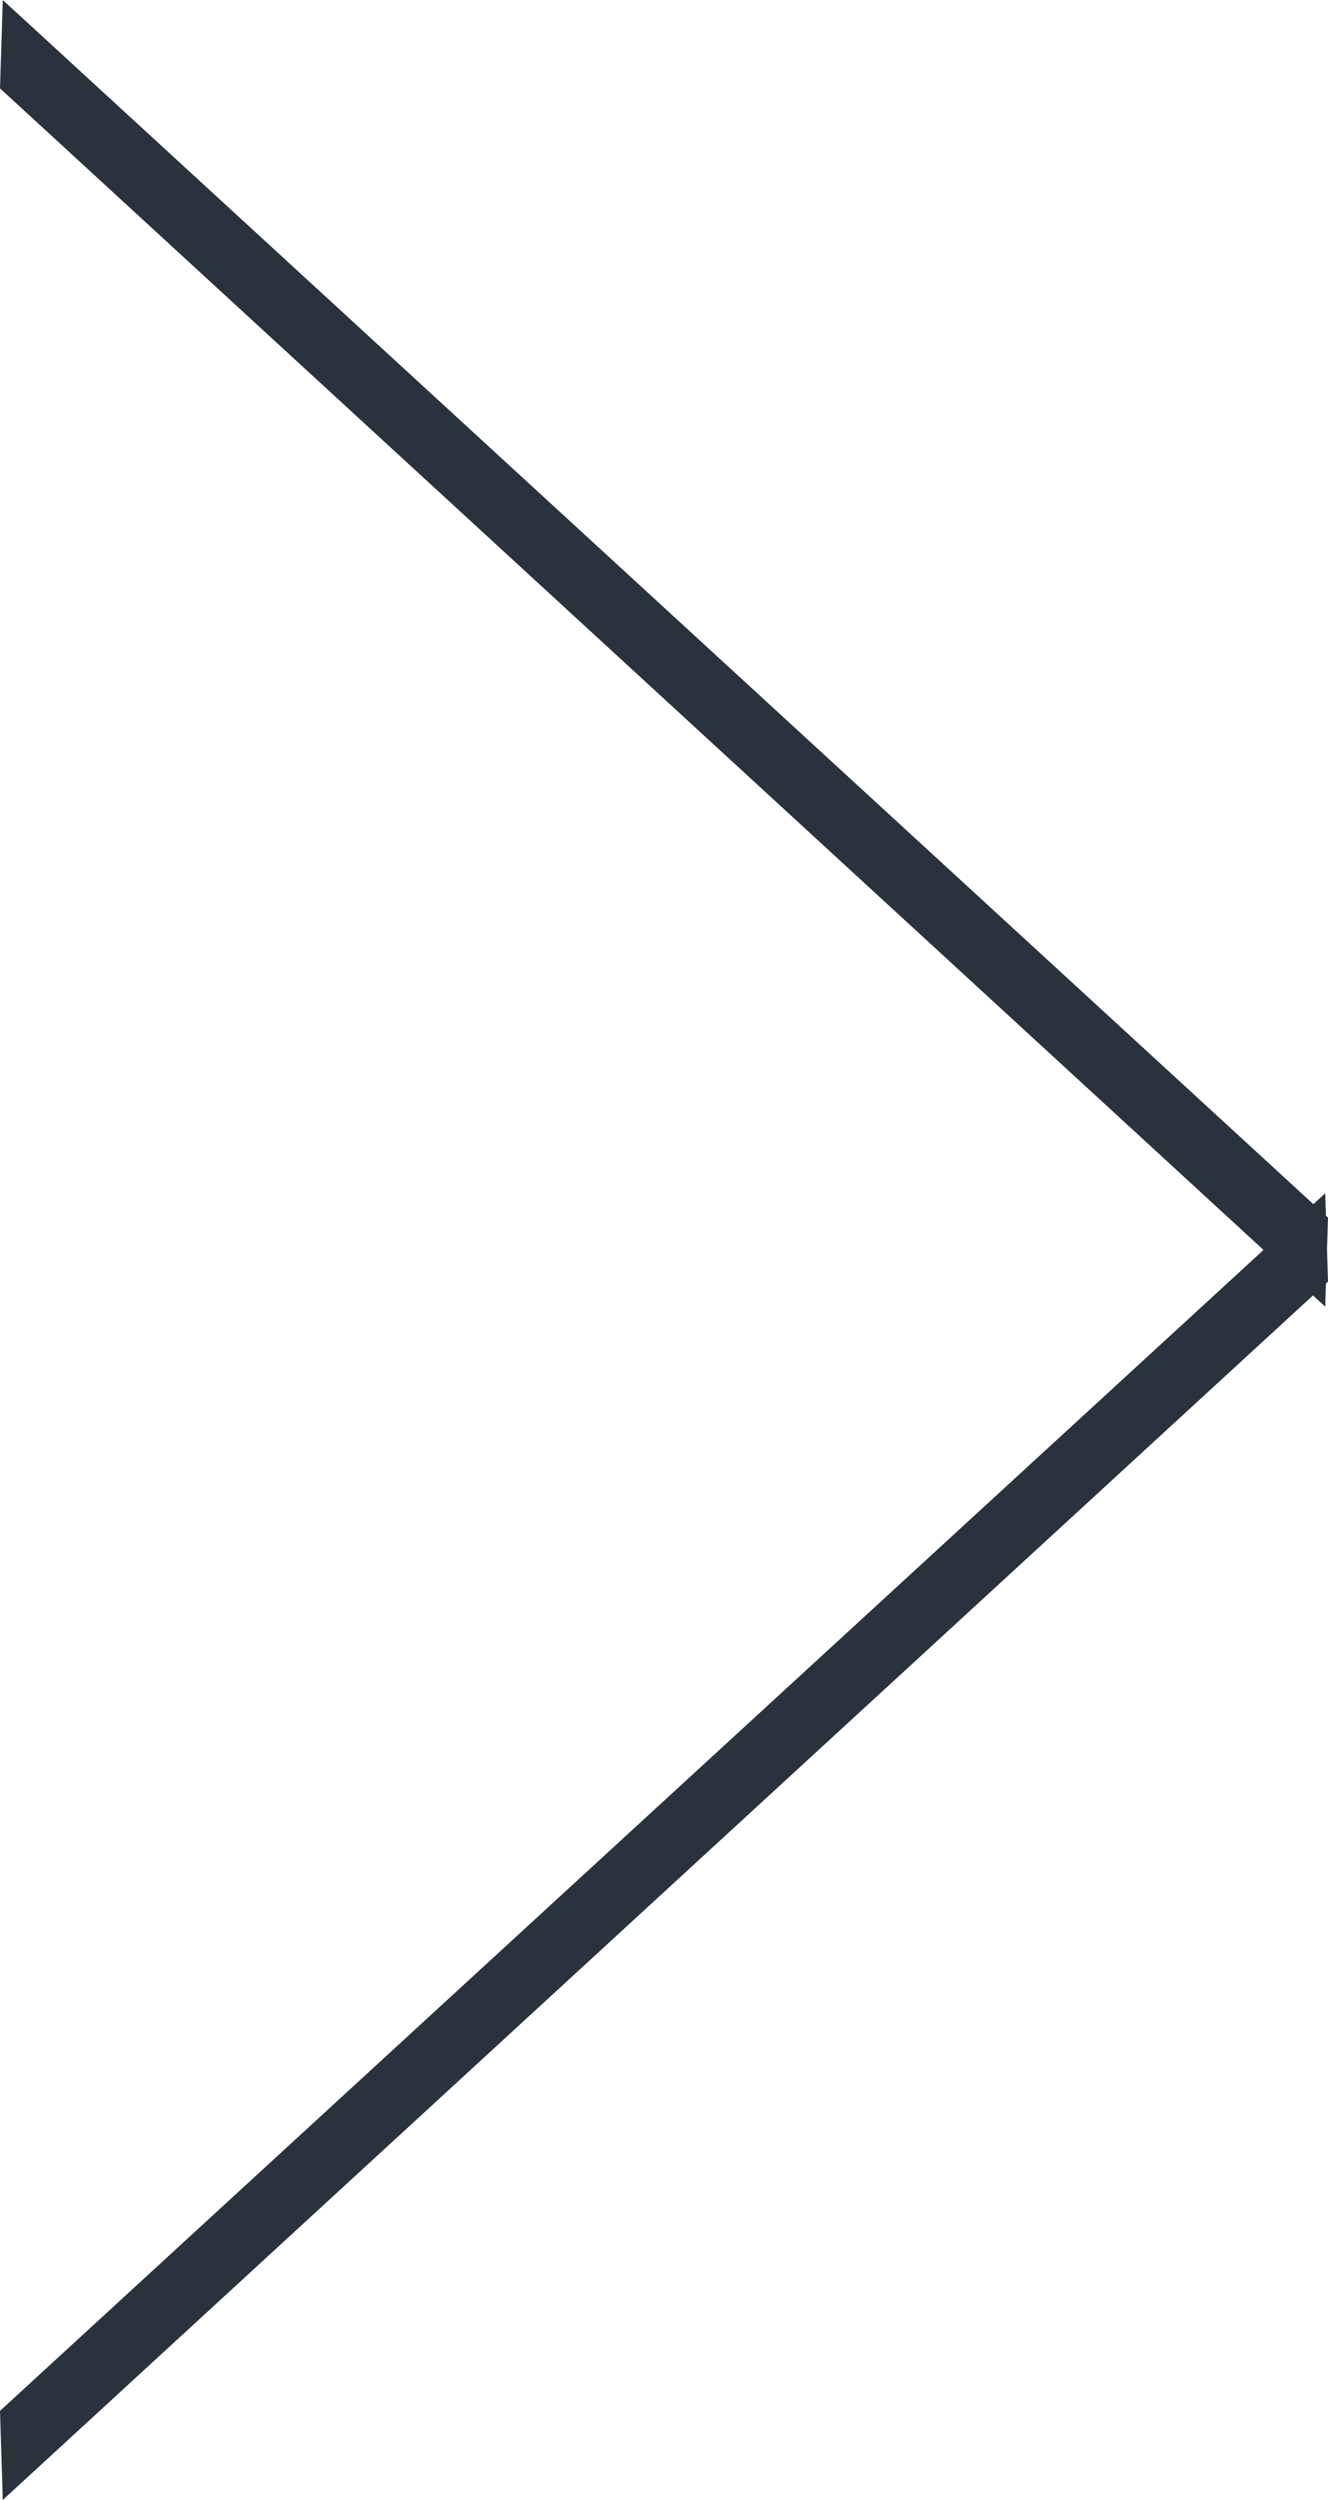
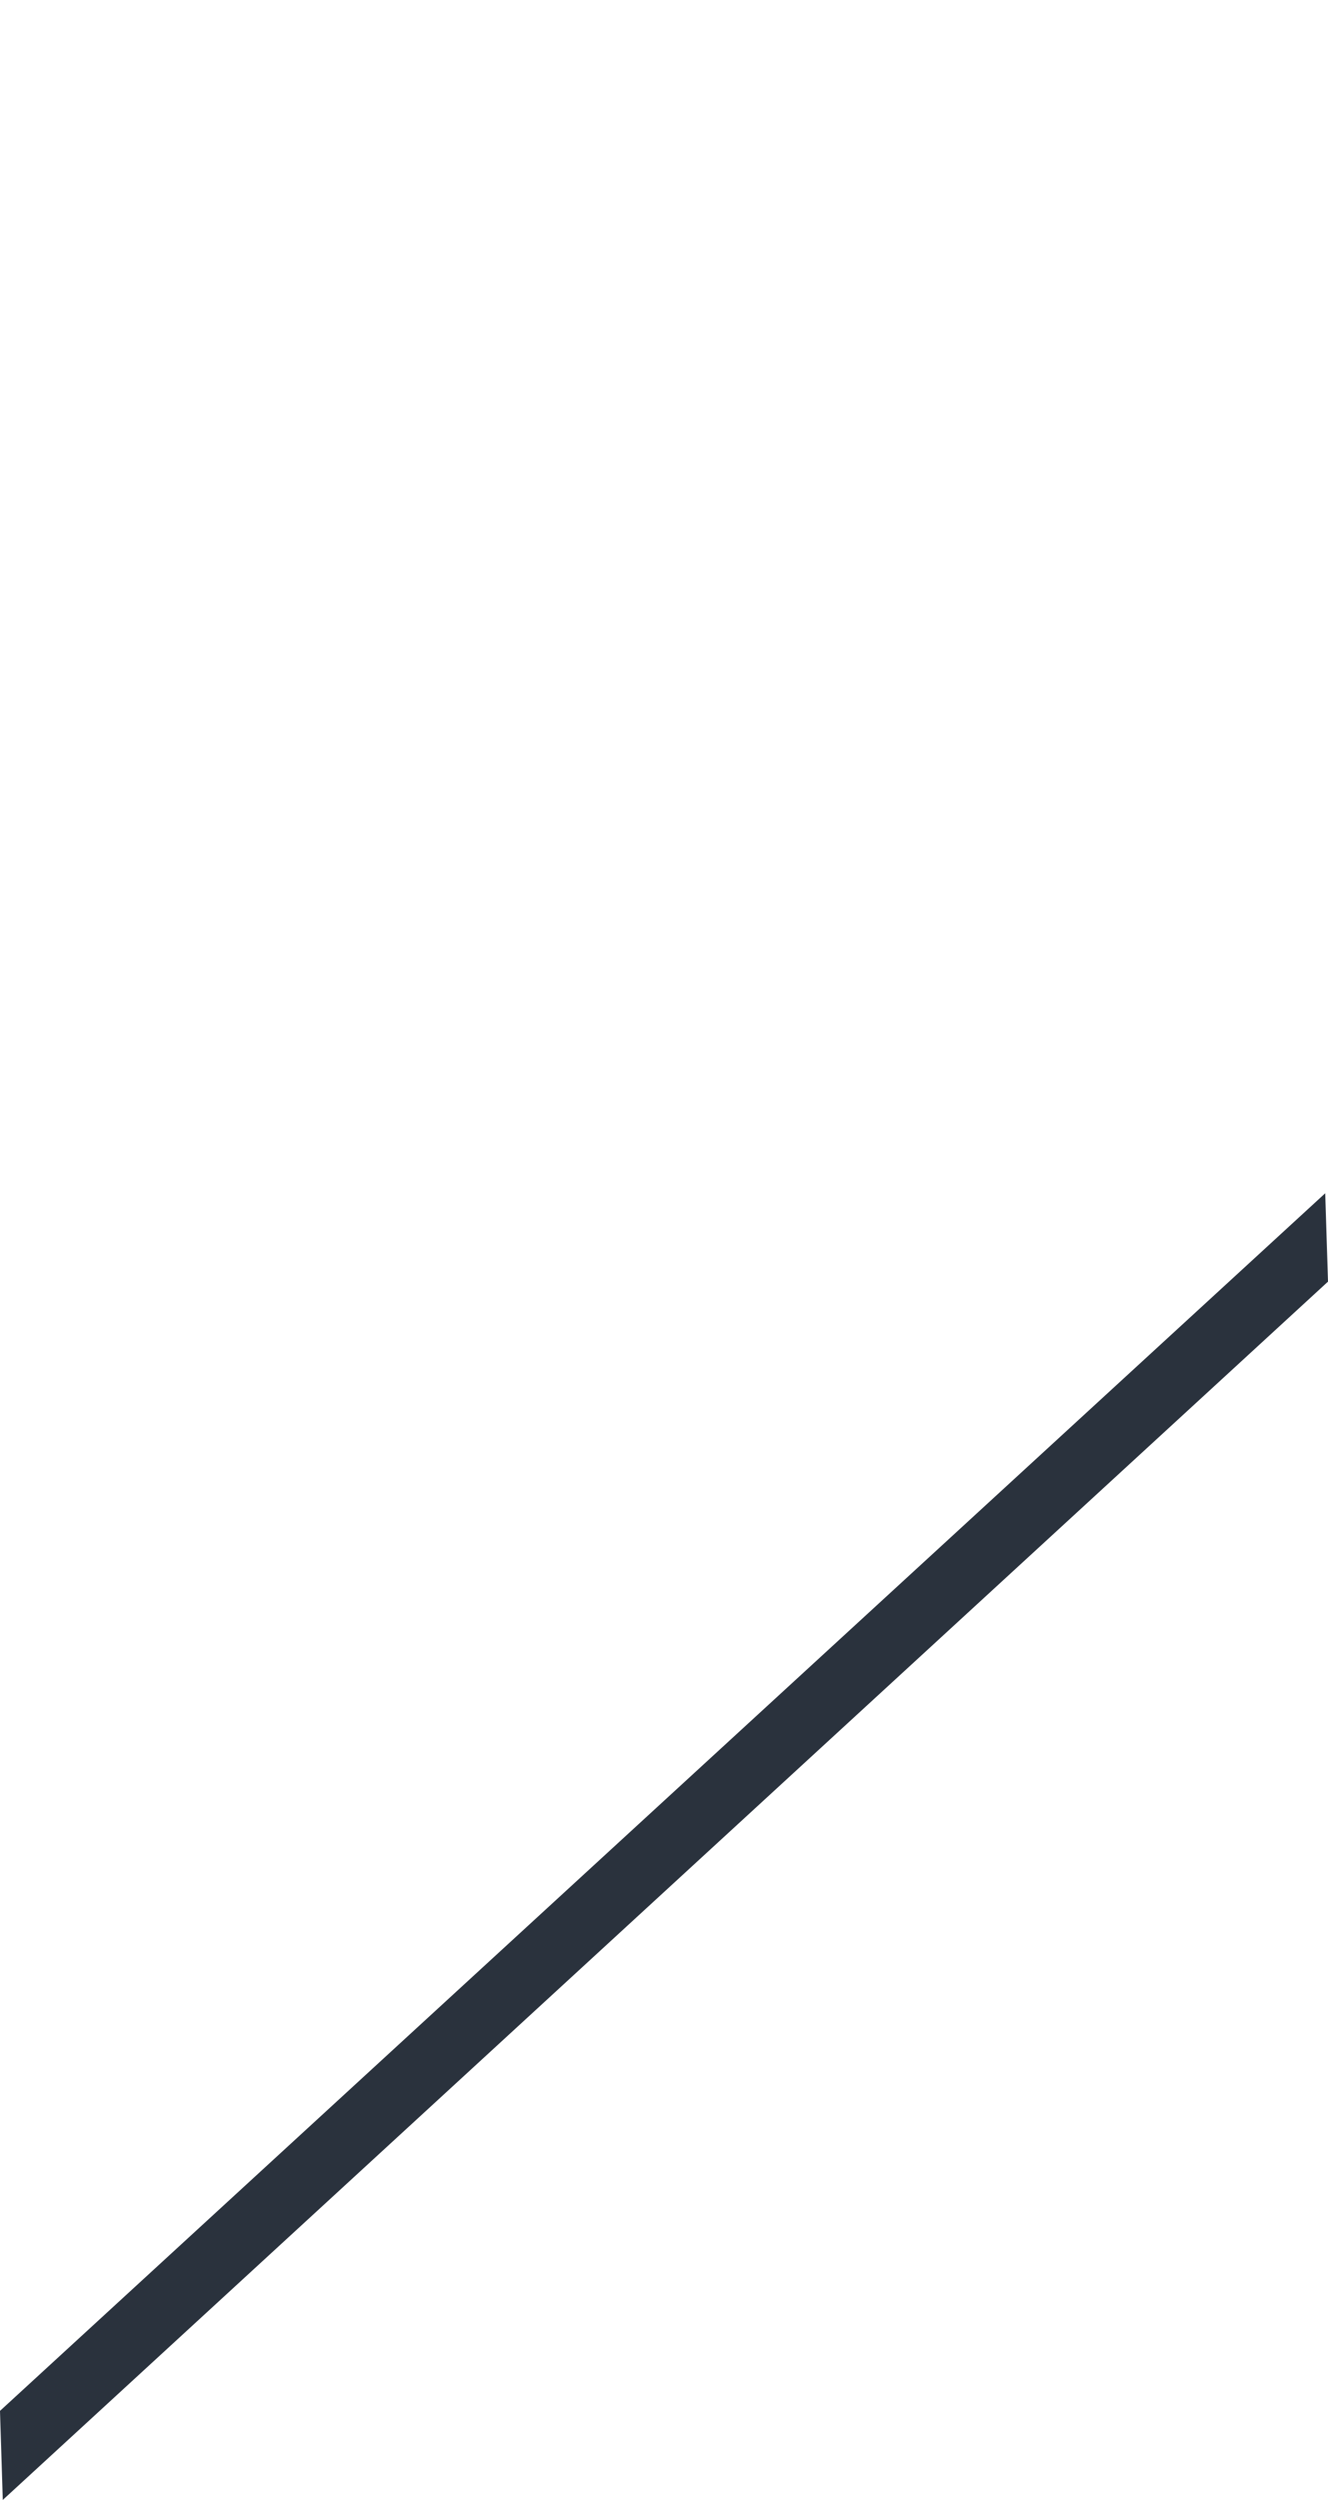
<svg xmlns="http://www.w3.org/2000/svg" width="19.1" height="35.93" viewBox="0 0 19.1 35.93">
  <defs>
    <style>.cls-1{fill:#2a323d;}</style>
  </defs>
  <g id="レイヤー_2" data-name="レイヤー 2">
    <g id="レイヤー_1-2" data-name="レイヤー 1">
-       <polygon class="cls-1" points="19.1 17.5 19.06 18.78 0 1.27 0.04 0 19.1 17.5" />
      <polygon class="cls-1" points="0 34.65 0.04 35.93 19.1 18.42 19.06 17.15 0 34.65" />
    </g>
  </g>
</svg>